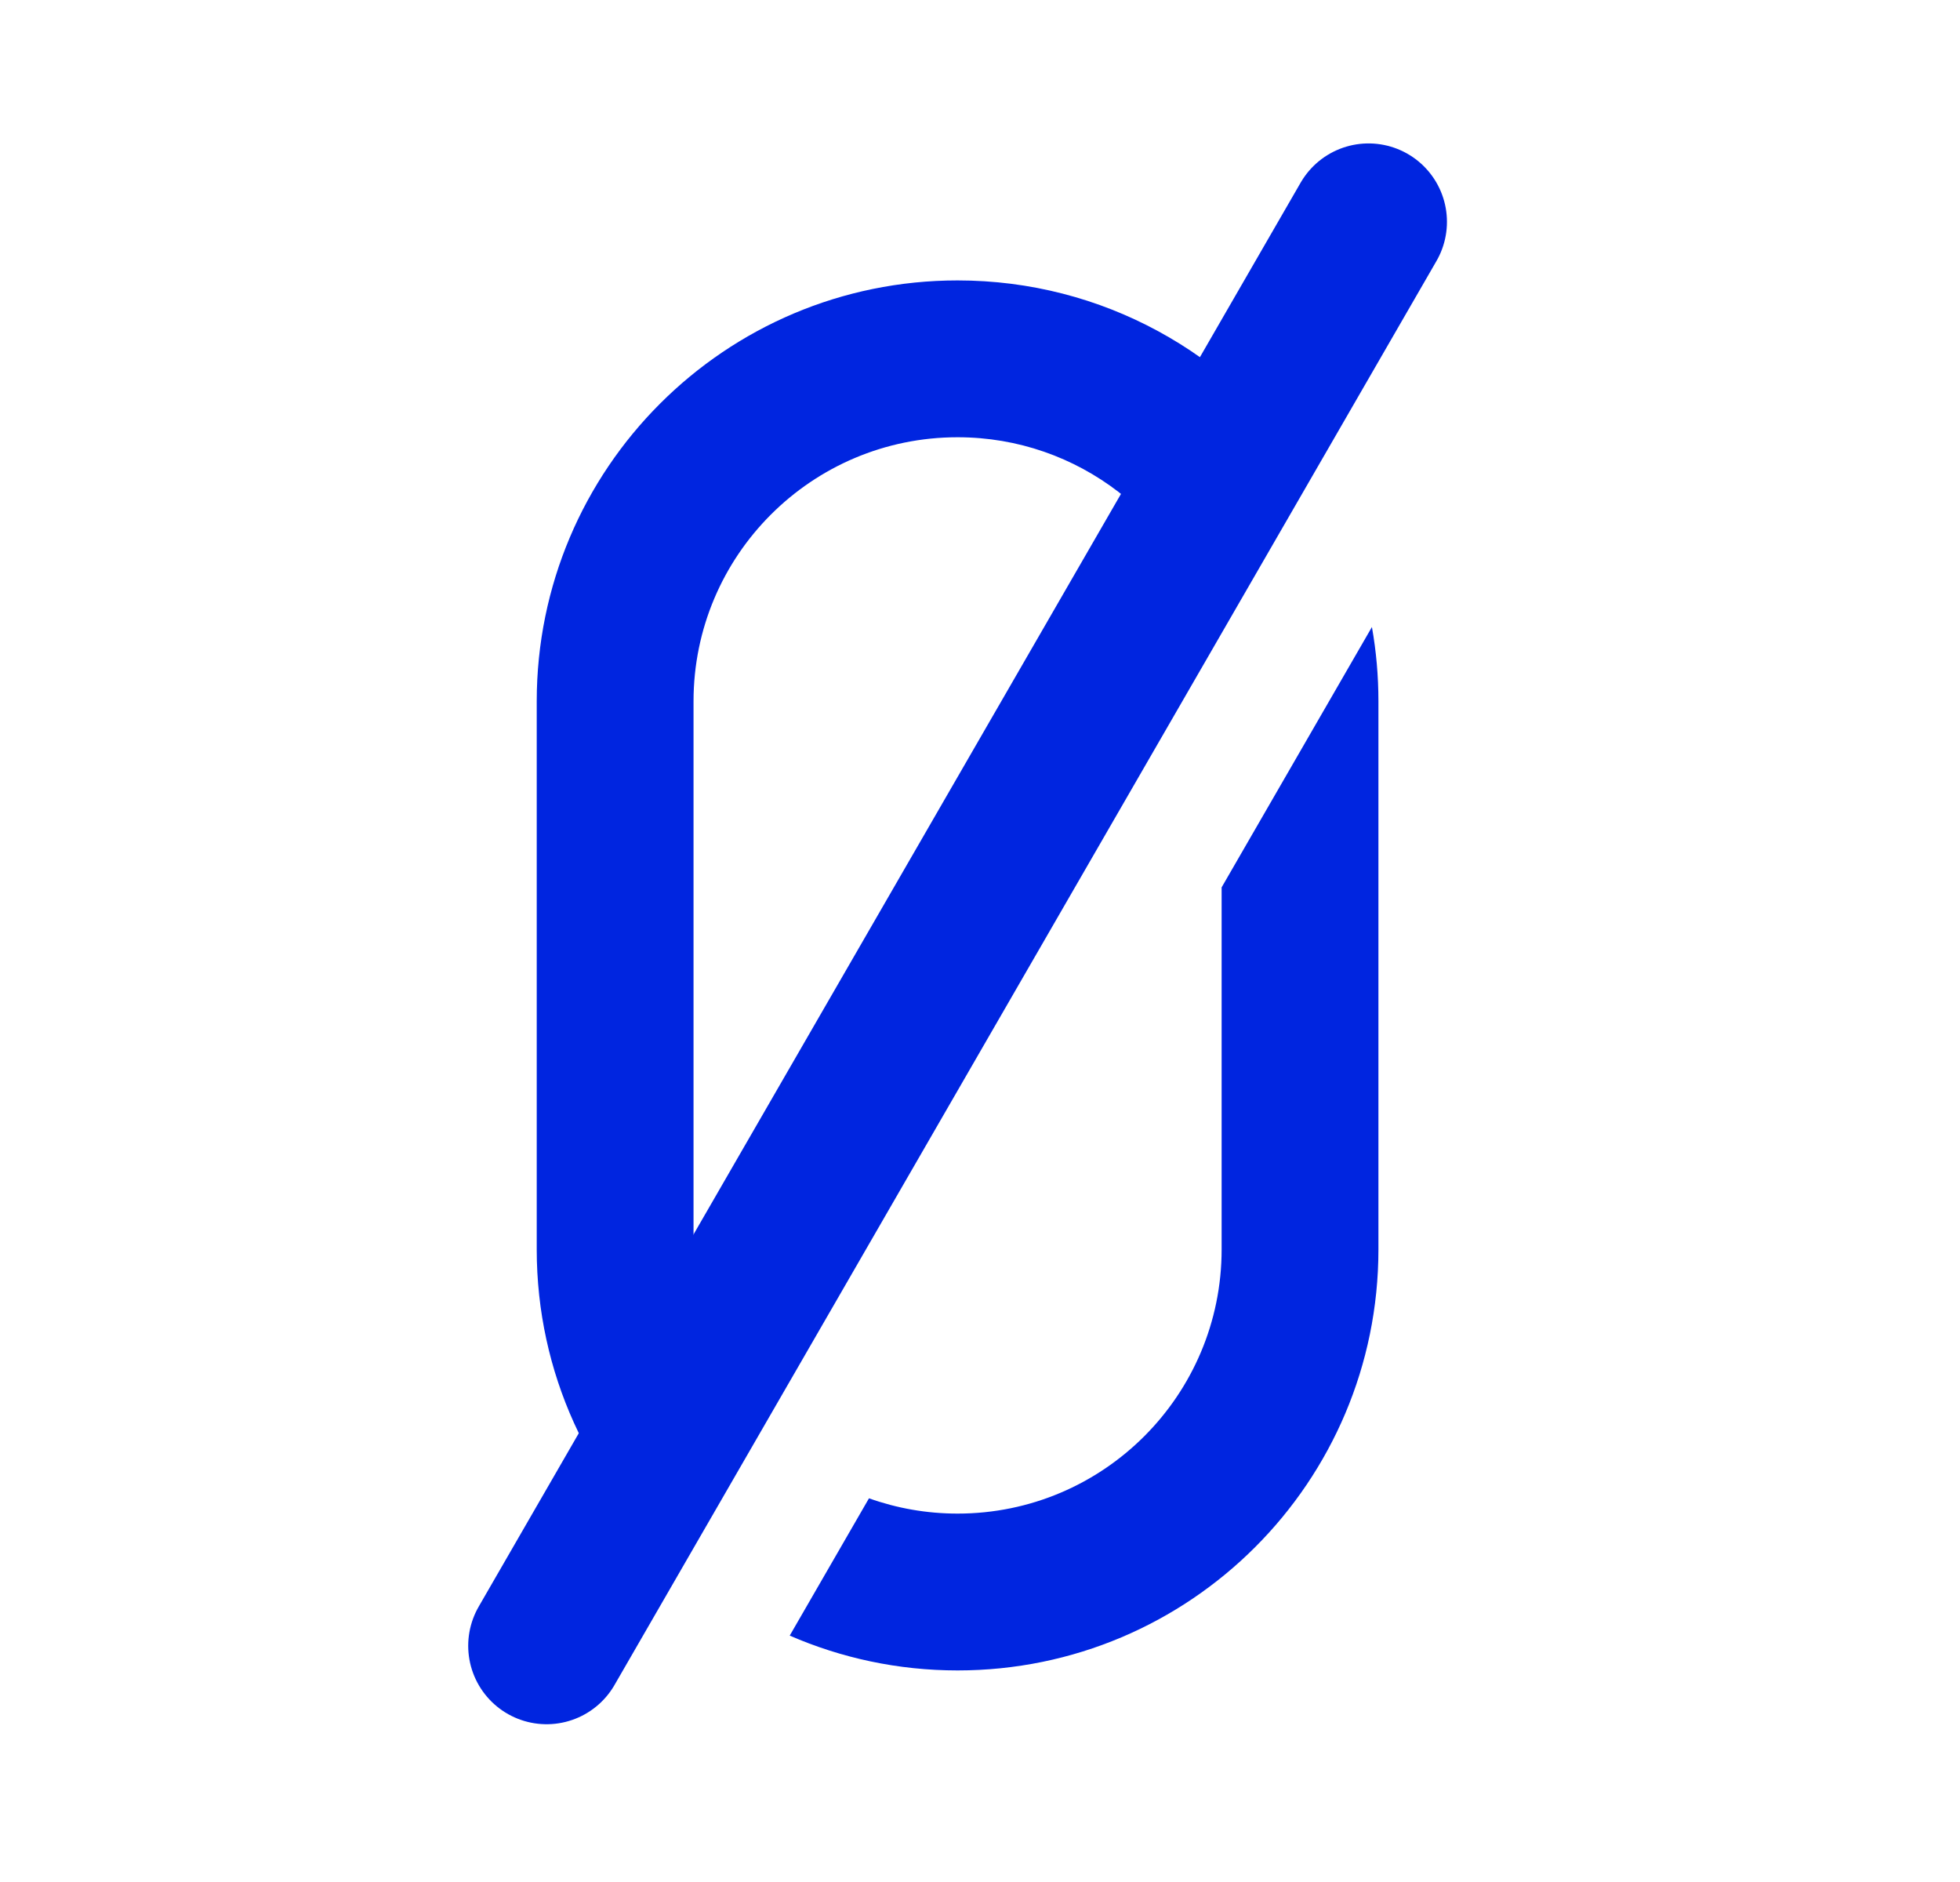
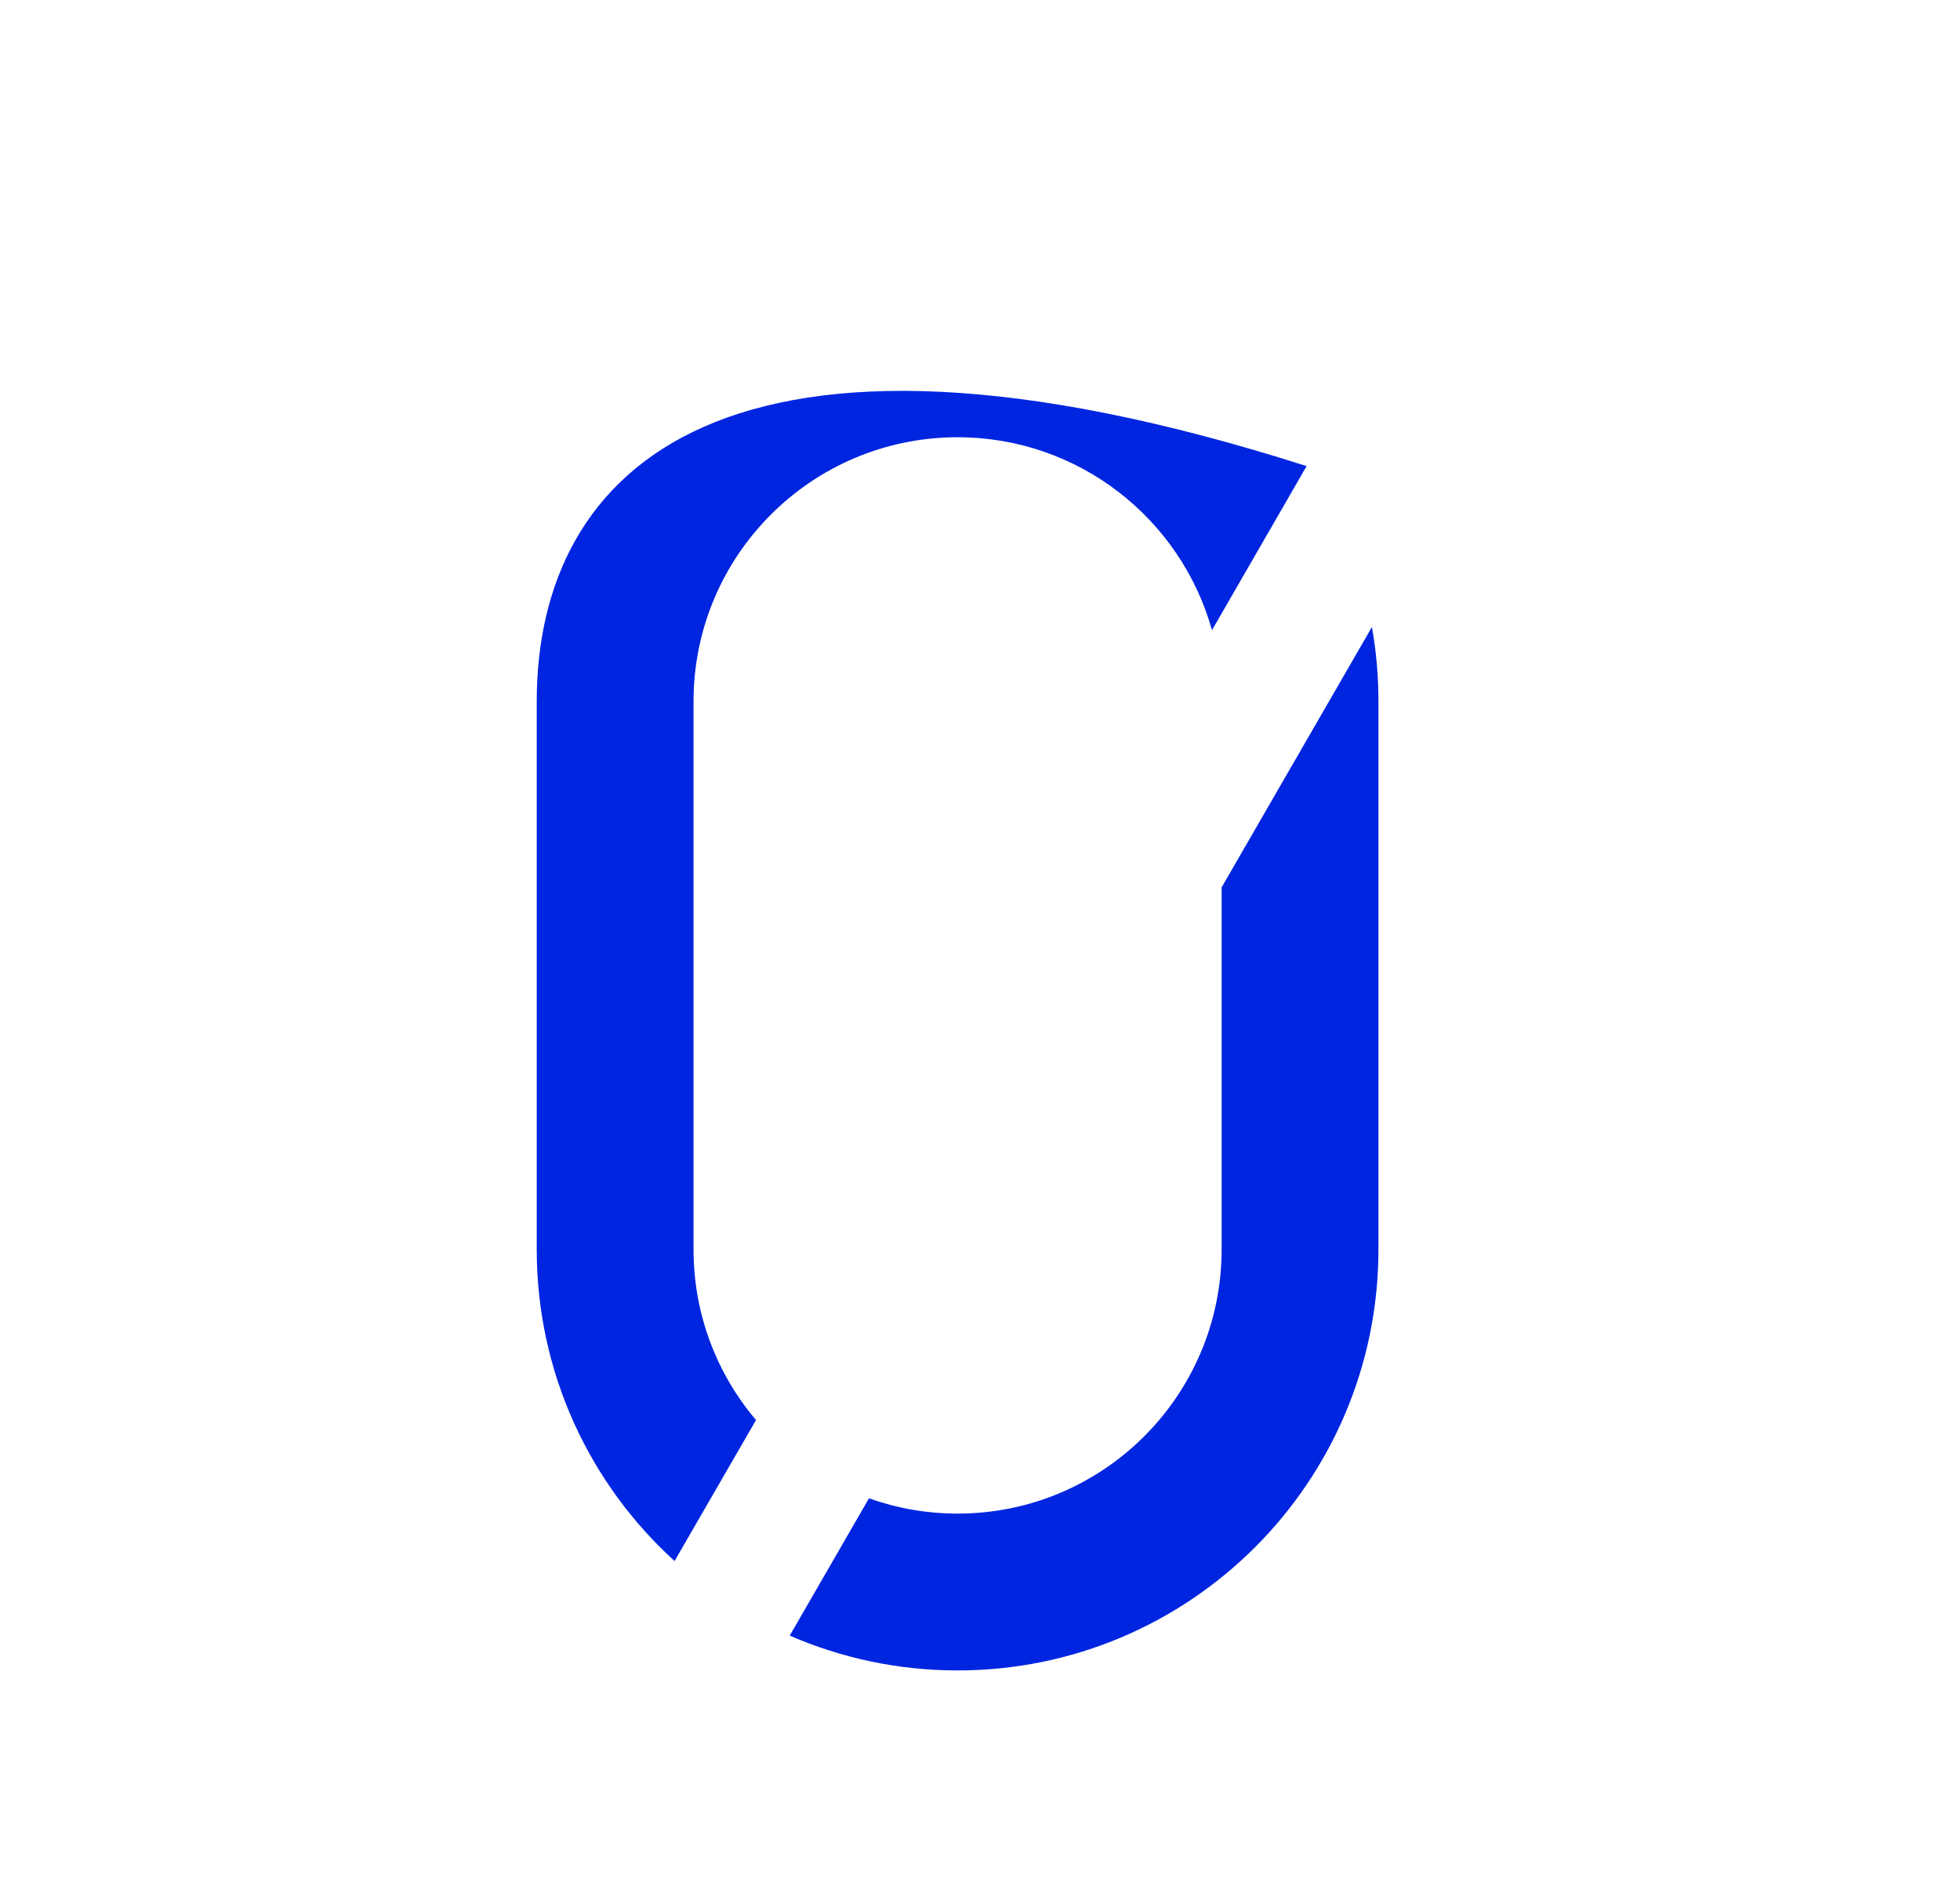
<svg xmlns="http://www.w3.org/2000/svg" width="25" height="24" viewBox="0 0 25 24" fill="none">
-   <path d="M17.456 2.829L6.972 20.988" stroke="#0025E0" stroke-width="2" stroke-linecap="round" />
-   <path fill-rule="evenodd" clip-rule="evenodd" d="M16.666 5.944C15.702 4.515 14.068 3.576 12.214 3.576C9.249 3.576 6.846 5.979 6.846 8.944V15.933C6.846 17.509 7.524 18.925 8.604 19.907L9.643 18.109C9.145 17.522 8.846 16.763 8.846 15.933V8.944C8.846 7.084 10.354 5.576 12.214 5.576C13.76 5.576 15.062 6.617 15.459 8.036L16.666 5.944ZM11.084 19.107C11.437 19.233 11.818 19.302 12.214 19.302C14.074 19.302 15.582 17.794 15.582 15.933V11.316L17.499 7.996C17.554 8.304 17.582 8.621 17.582 8.944V15.933C17.582 18.898 15.179 21.302 12.214 21.302C11.453 21.302 10.729 21.143 10.073 20.858L11.084 19.107Z" fill="#0025E0" />
+   <path fill-rule="evenodd" clip-rule="evenodd" d="M16.666 5.944C9.249 3.576 6.846 5.979 6.846 8.944V15.933C6.846 17.509 7.524 18.925 8.604 19.907L9.643 18.109C9.145 17.522 8.846 16.763 8.846 15.933V8.944C8.846 7.084 10.354 5.576 12.214 5.576C13.76 5.576 15.062 6.617 15.459 8.036L16.666 5.944ZM11.084 19.107C11.437 19.233 11.818 19.302 12.214 19.302C14.074 19.302 15.582 17.794 15.582 15.933V11.316L17.499 7.996C17.554 8.304 17.582 8.621 17.582 8.944V15.933C17.582 18.898 15.179 21.302 12.214 21.302C11.453 21.302 10.729 21.143 10.073 20.858L11.084 19.107Z" fill="#0025E0" />
</svg>